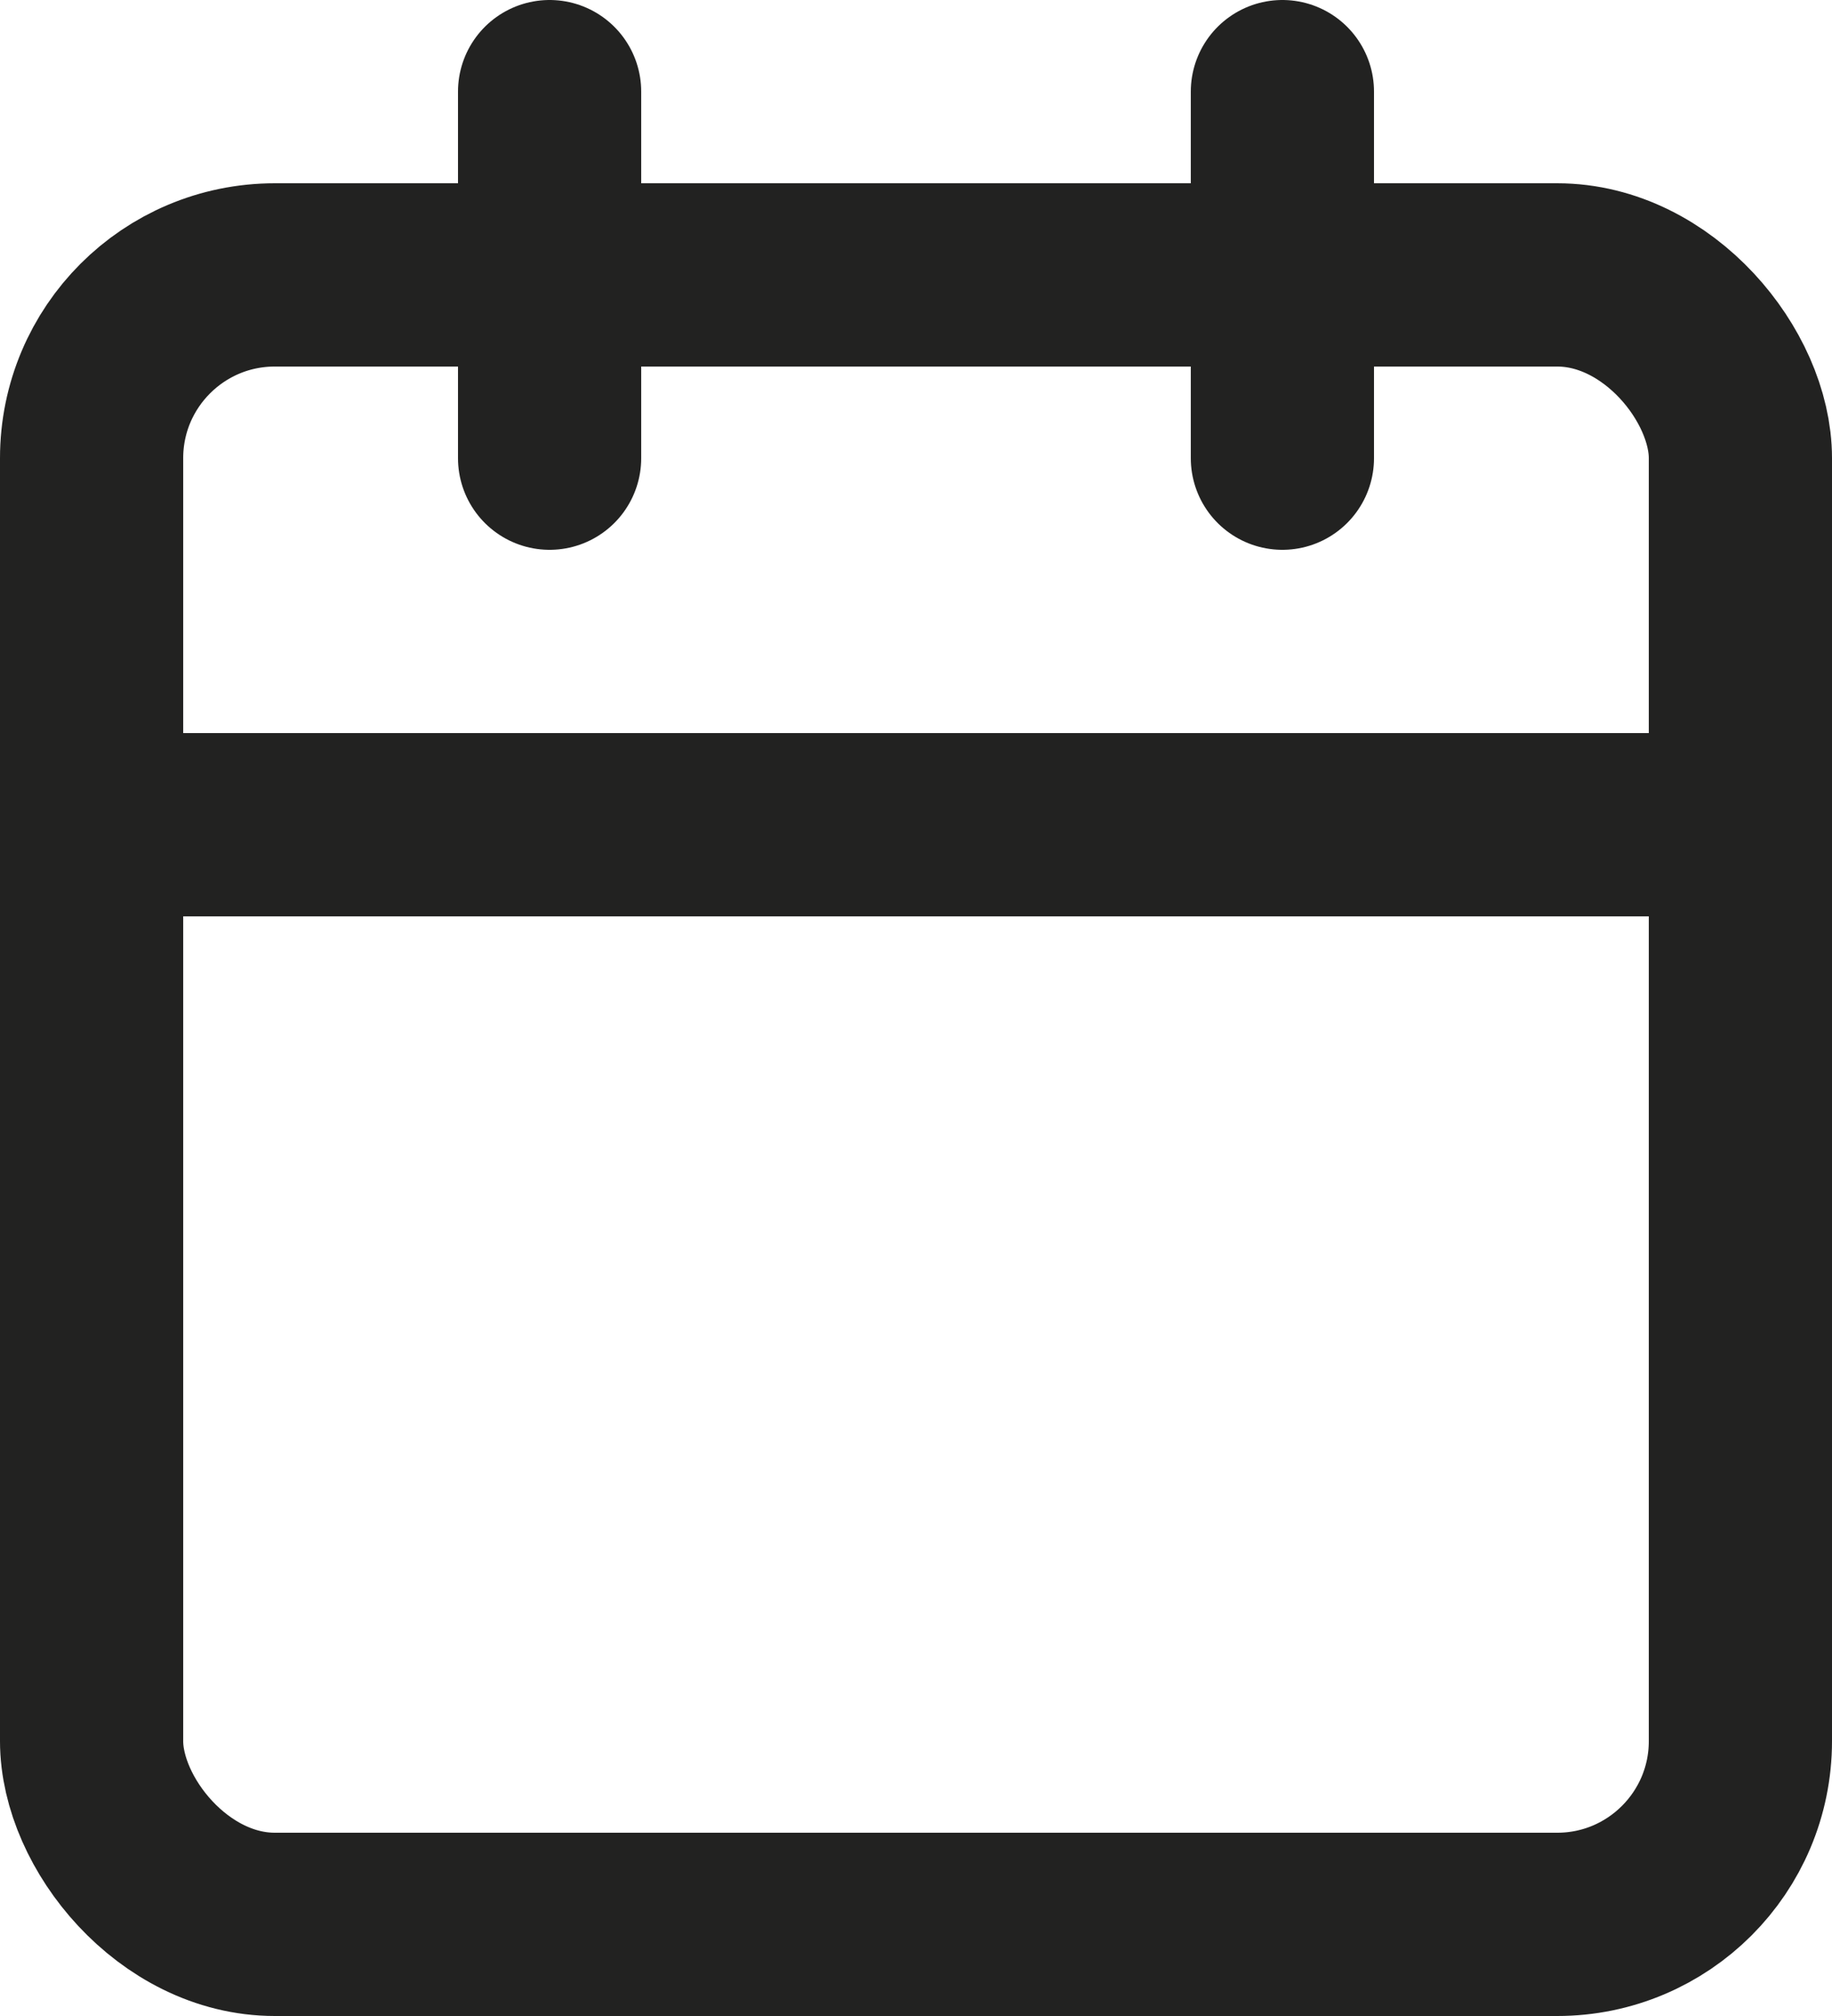
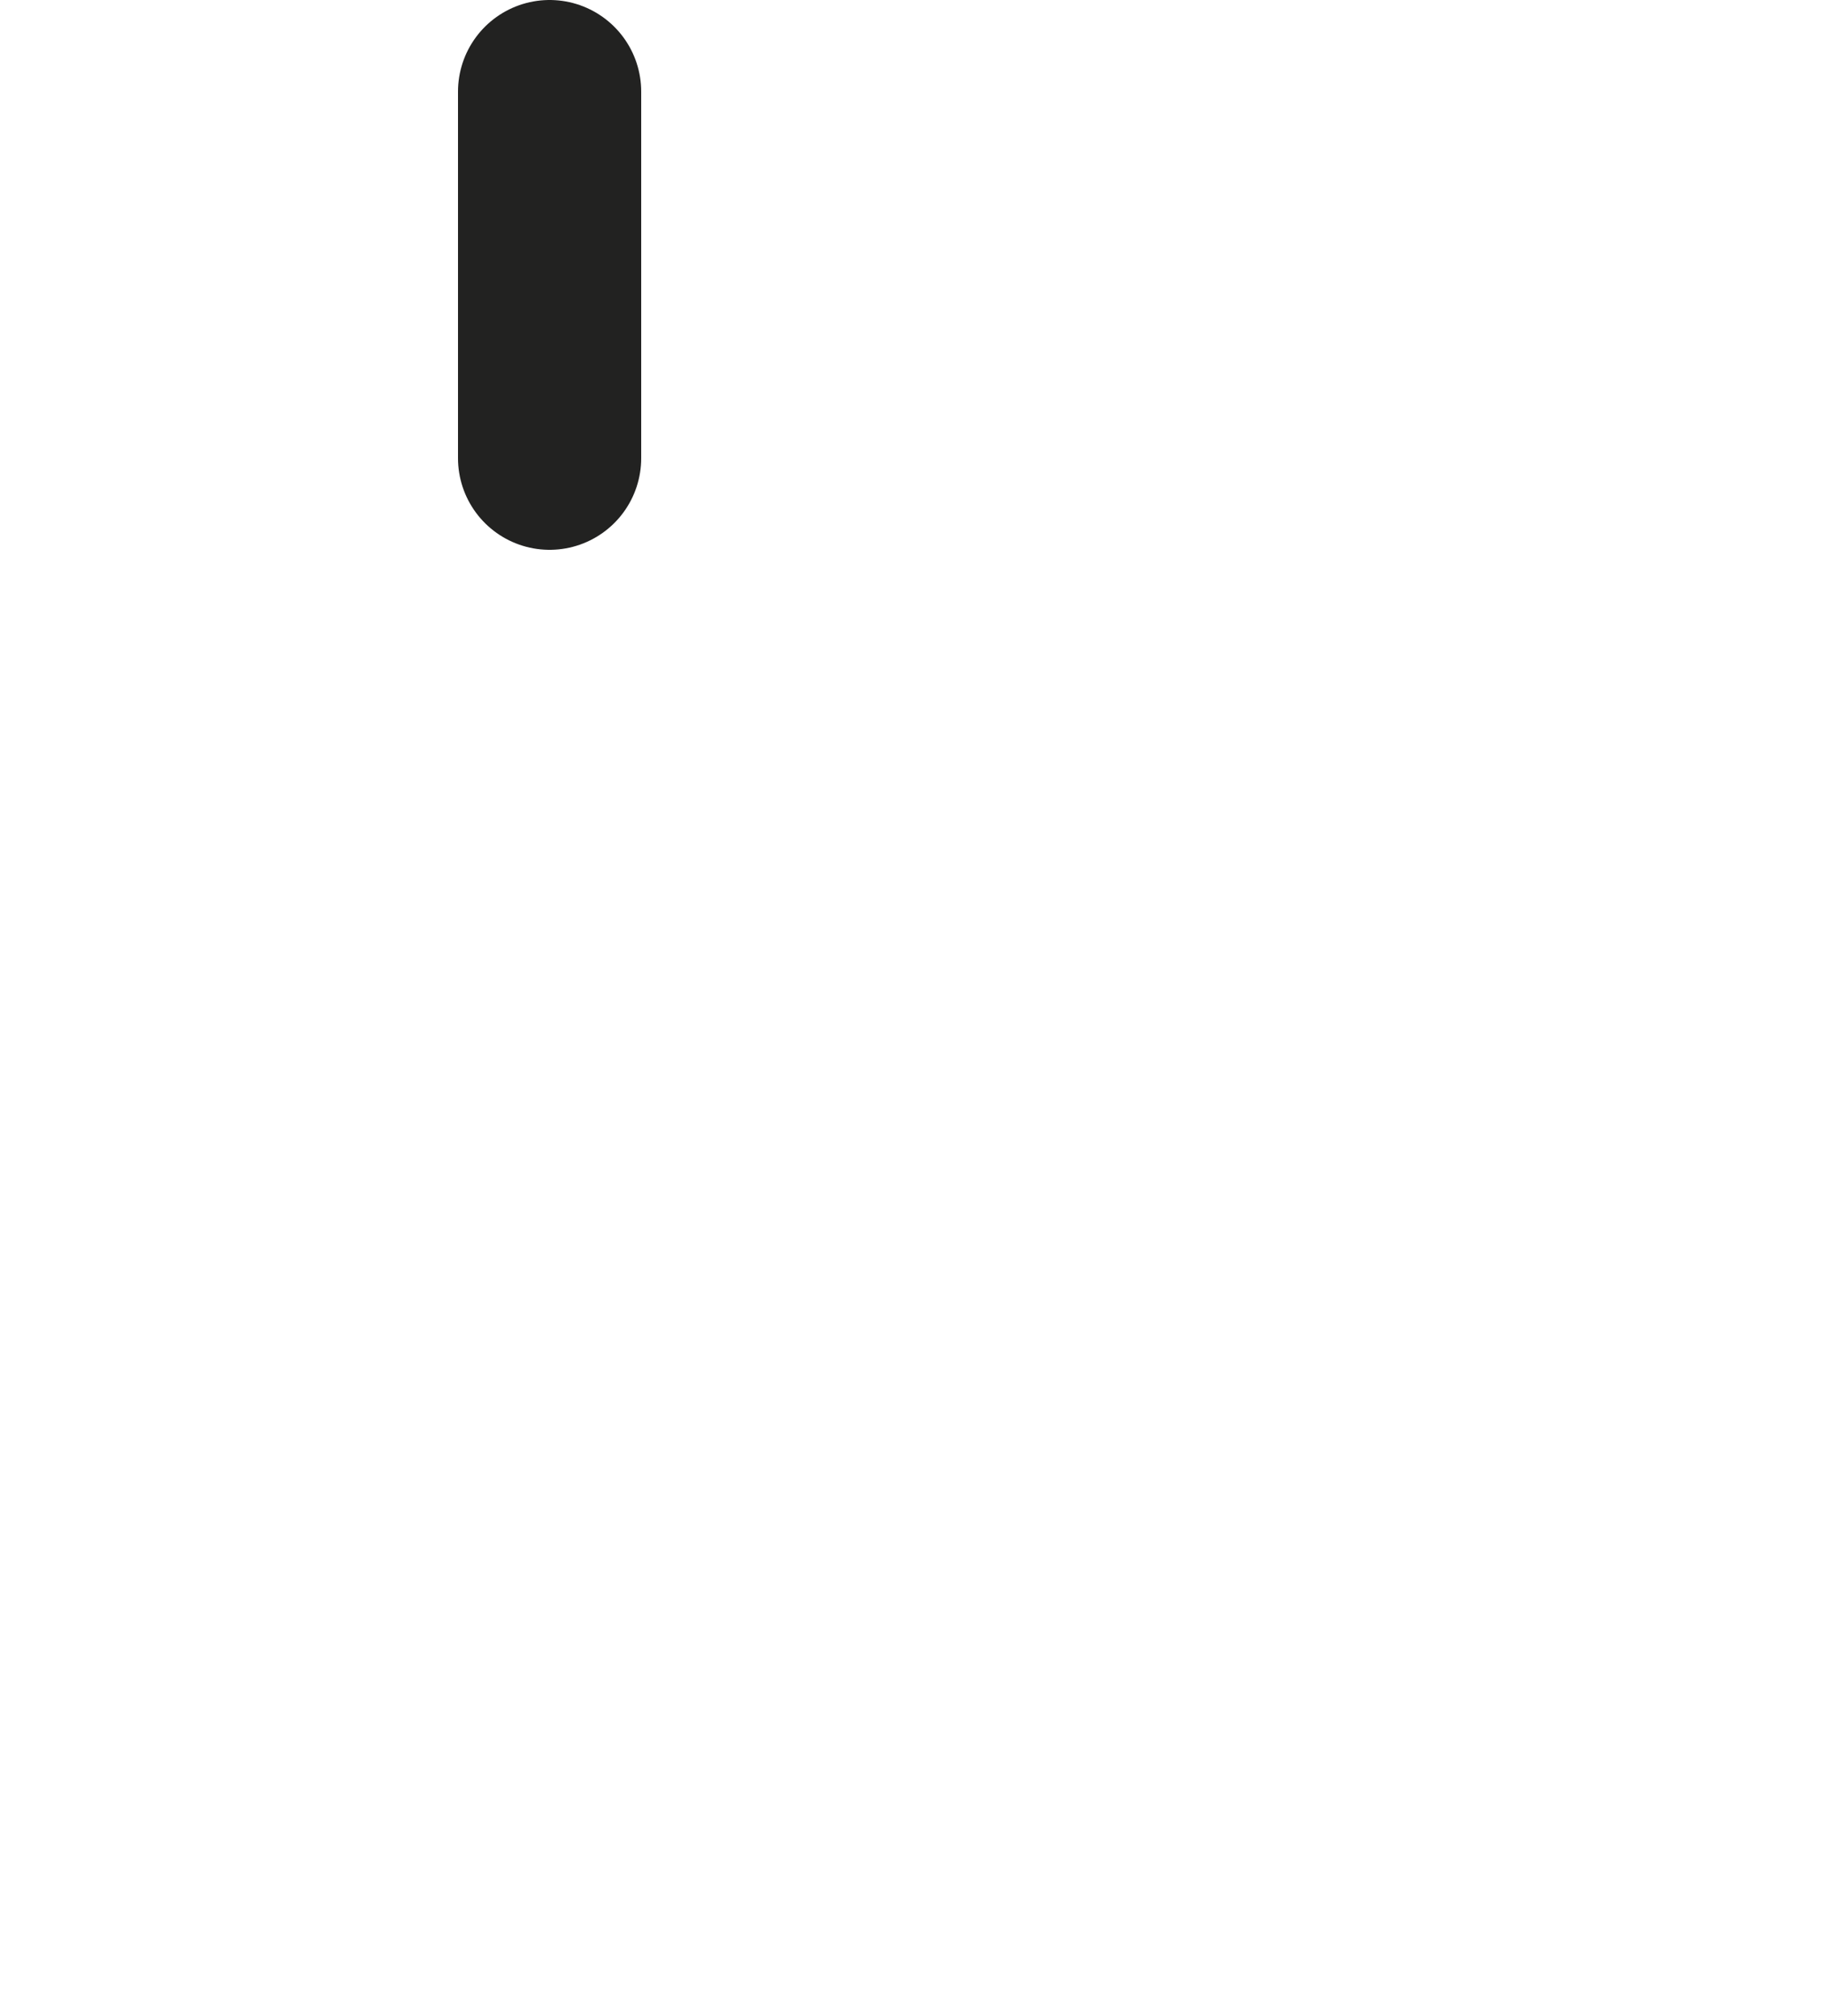
<svg xmlns="http://www.w3.org/2000/svg" width="20px" height="22px" viewBox="0 0 20 22" version="1.1">
  <title>calendar (8) copy</title>
  <g id="Page-1" stroke="none" stroke-width="1" fill="none" fill-rule="evenodd" stroke-linecap="round" stroke-linejoin="round">
    <g id="Table-Content" transform="translate(-571, -1391)" stroke="#222221" stroke-width="2">
      <g id="calendar-(8)-copy" transform="translate(572, 1392)">
-         <rect id="Rectangle" x="0" y="2" width="18" height="18" rx="2" />
-         <line x1="13" y1="0" x2="13" y2="4" id="Path" />
        <line x1="5" y1="0" x2="5" y2="4" id="Path" />
-         <line x1="0" y1="8" x2="18" y2="8" id="Path" />
      </g>
    </g>
  </g>
</svg>